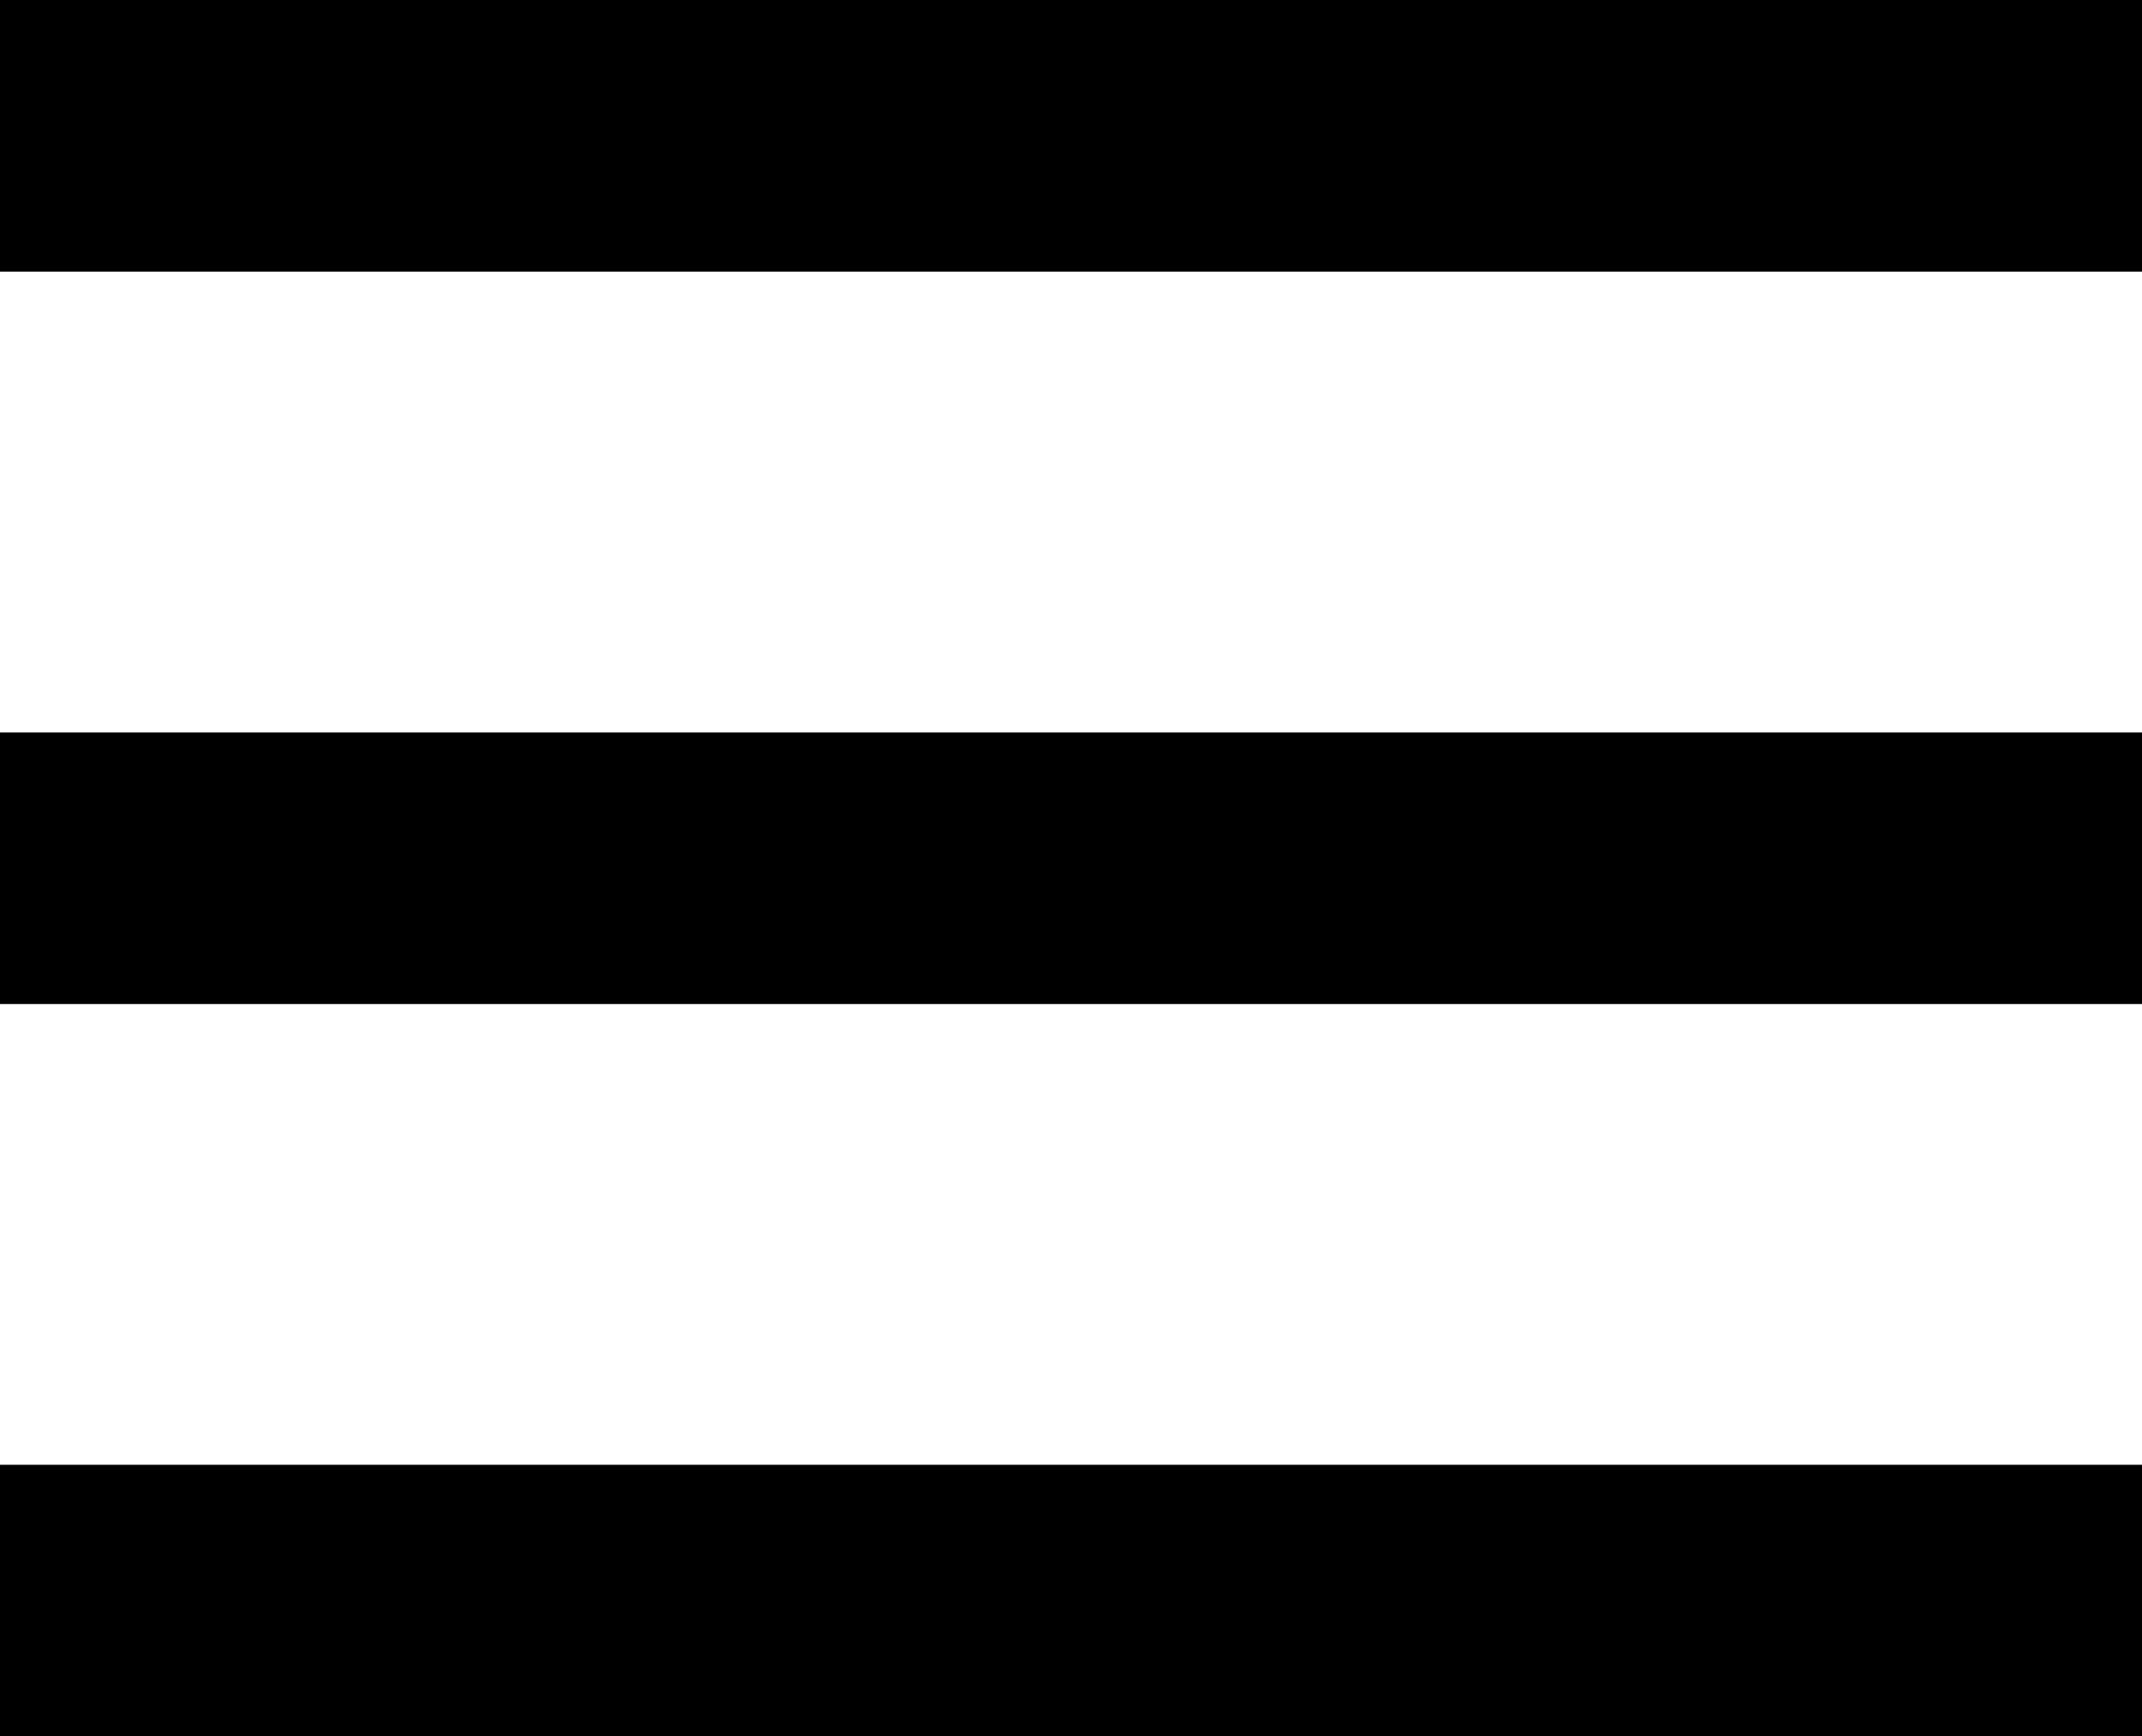
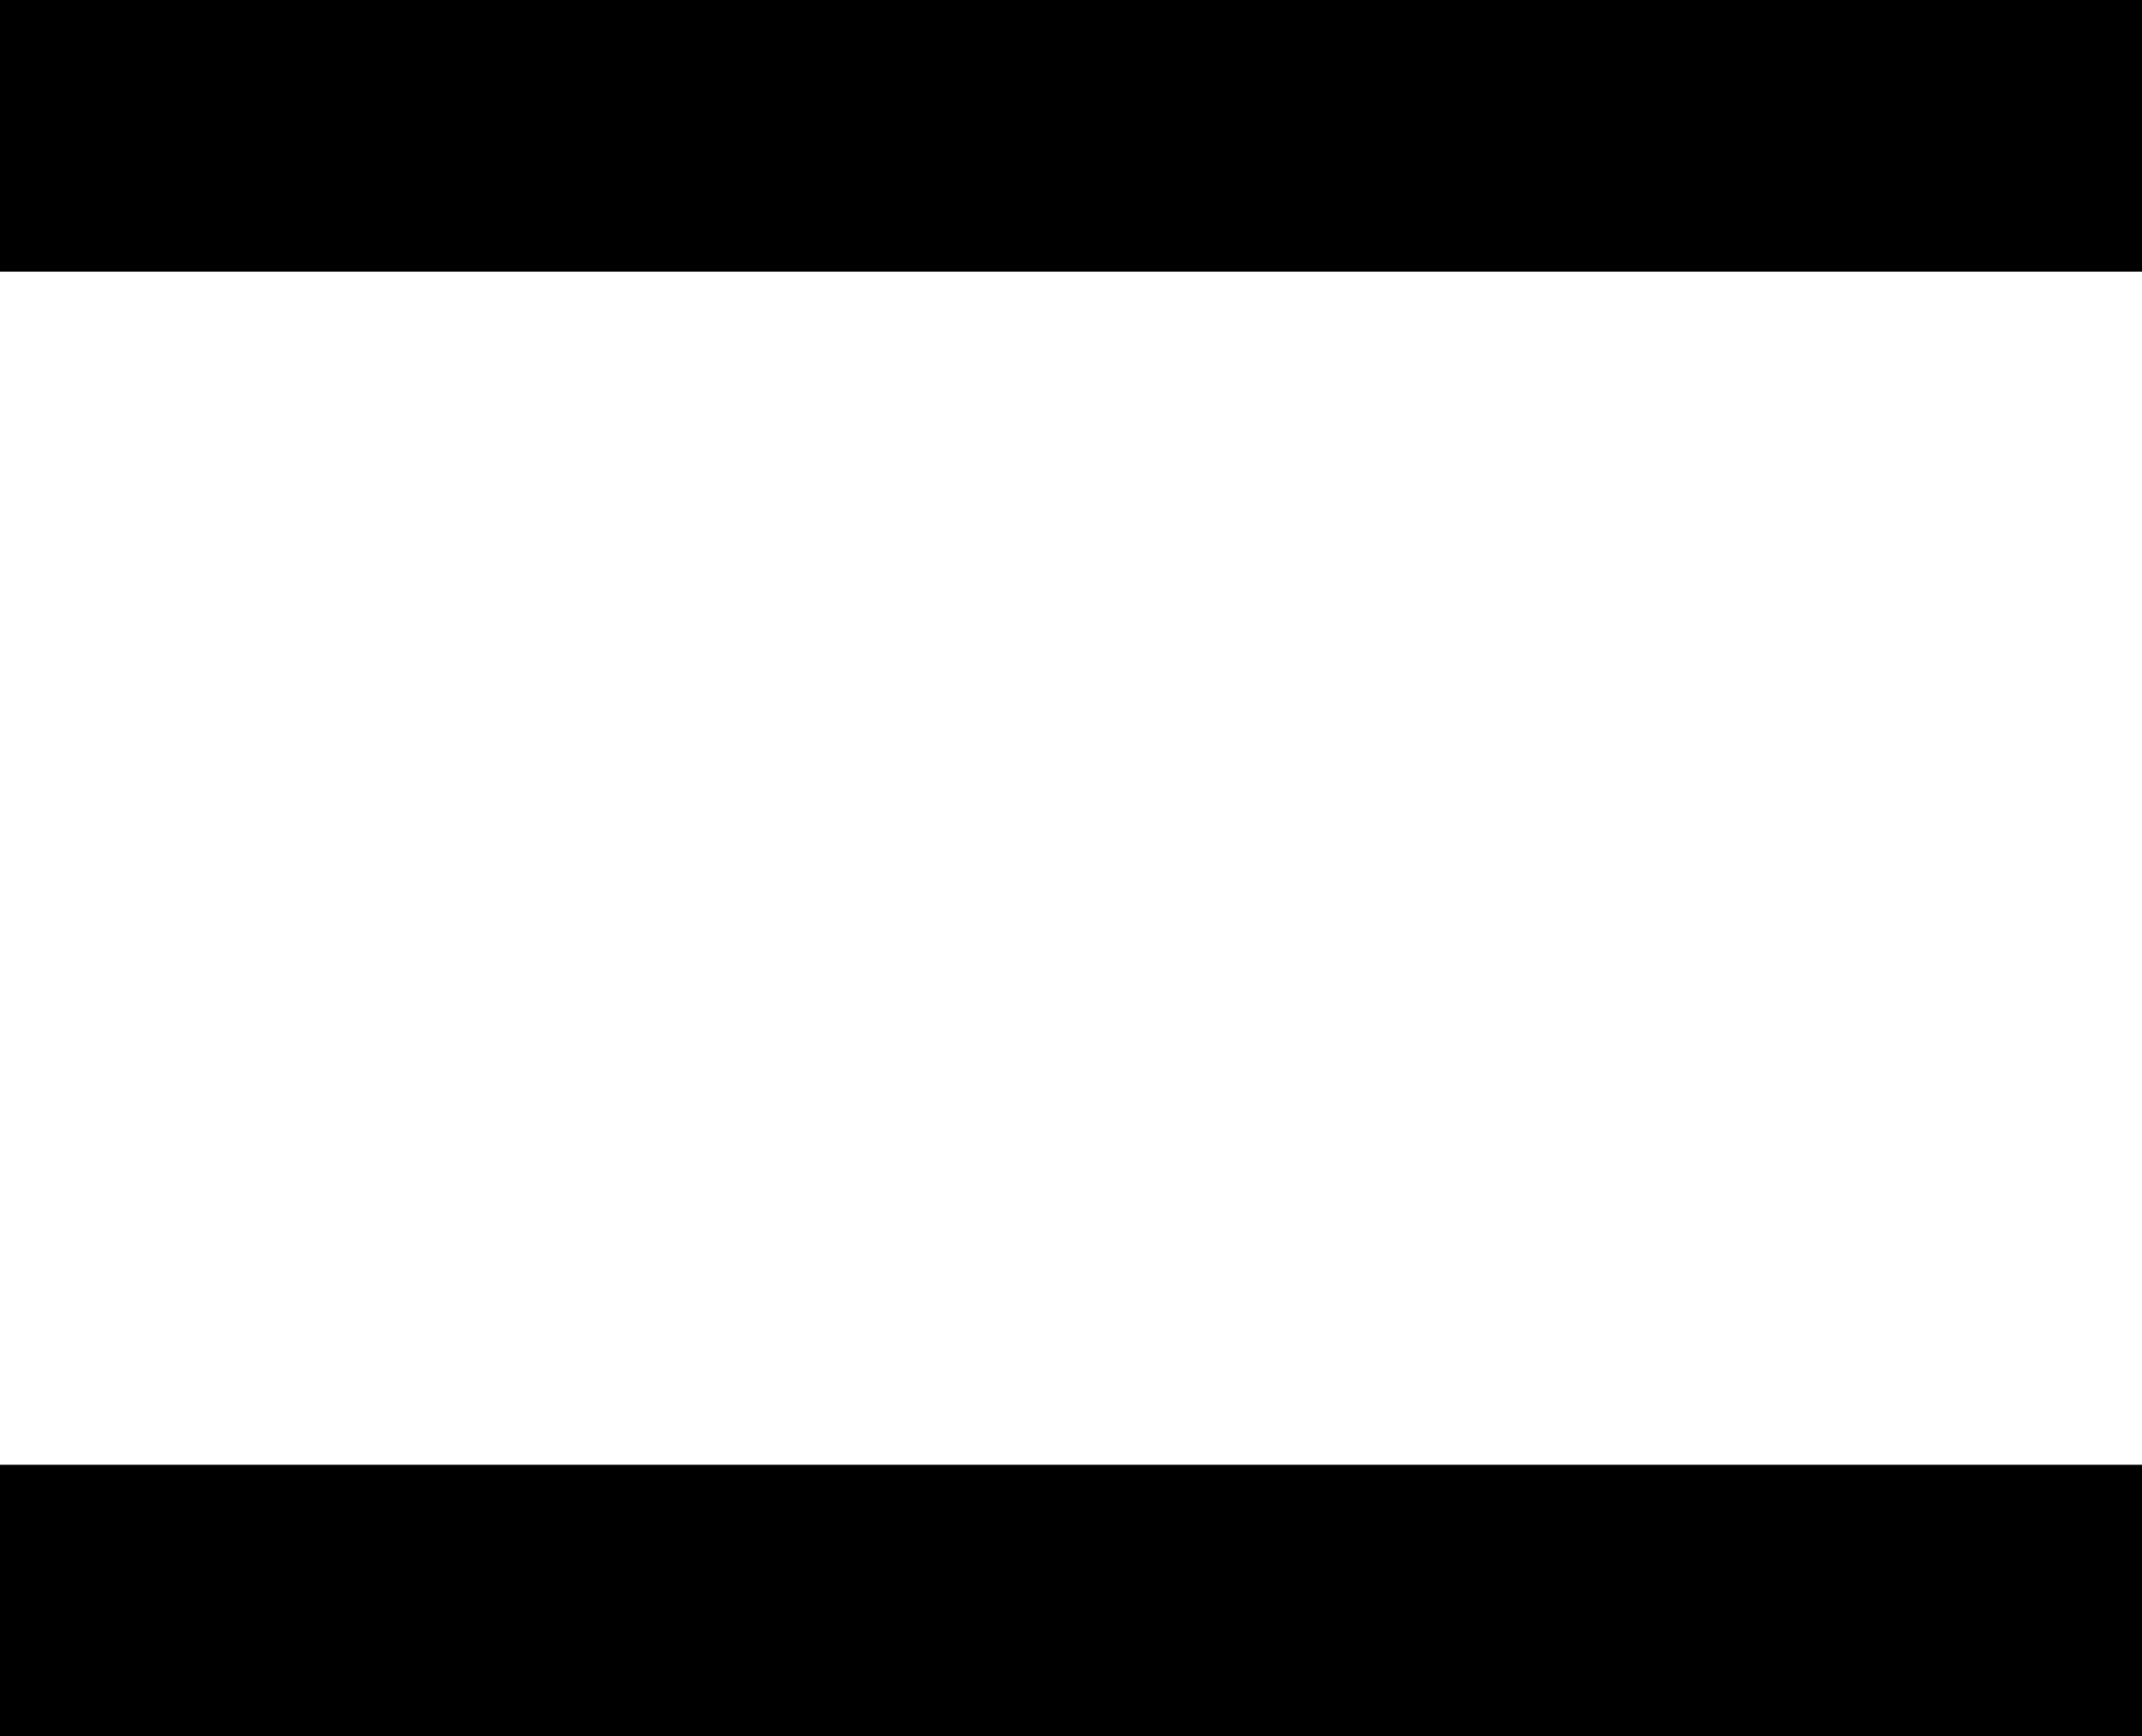
<svg xmlns="http://www.w3.org/2000/svg" version="1.1" id="レイヤー_1" x="0px" y="0px" viewBox="0 0 62.3 50.5" style="enable-background:new 0 0 62.3 50.5;" xml:space="preserve">
  <title>メニュー</title>
  <g id="レイヤー_2_1_">
    <g id="レイヤー_1-2">
      <rect y="0" width="62.3" height="7.9" />
-       <rect y="21.3" width="62.3" height="7.9" />
      <rect y="42.6" width="62.3" height="7.9" />
    </g>
  </g>
</svg>